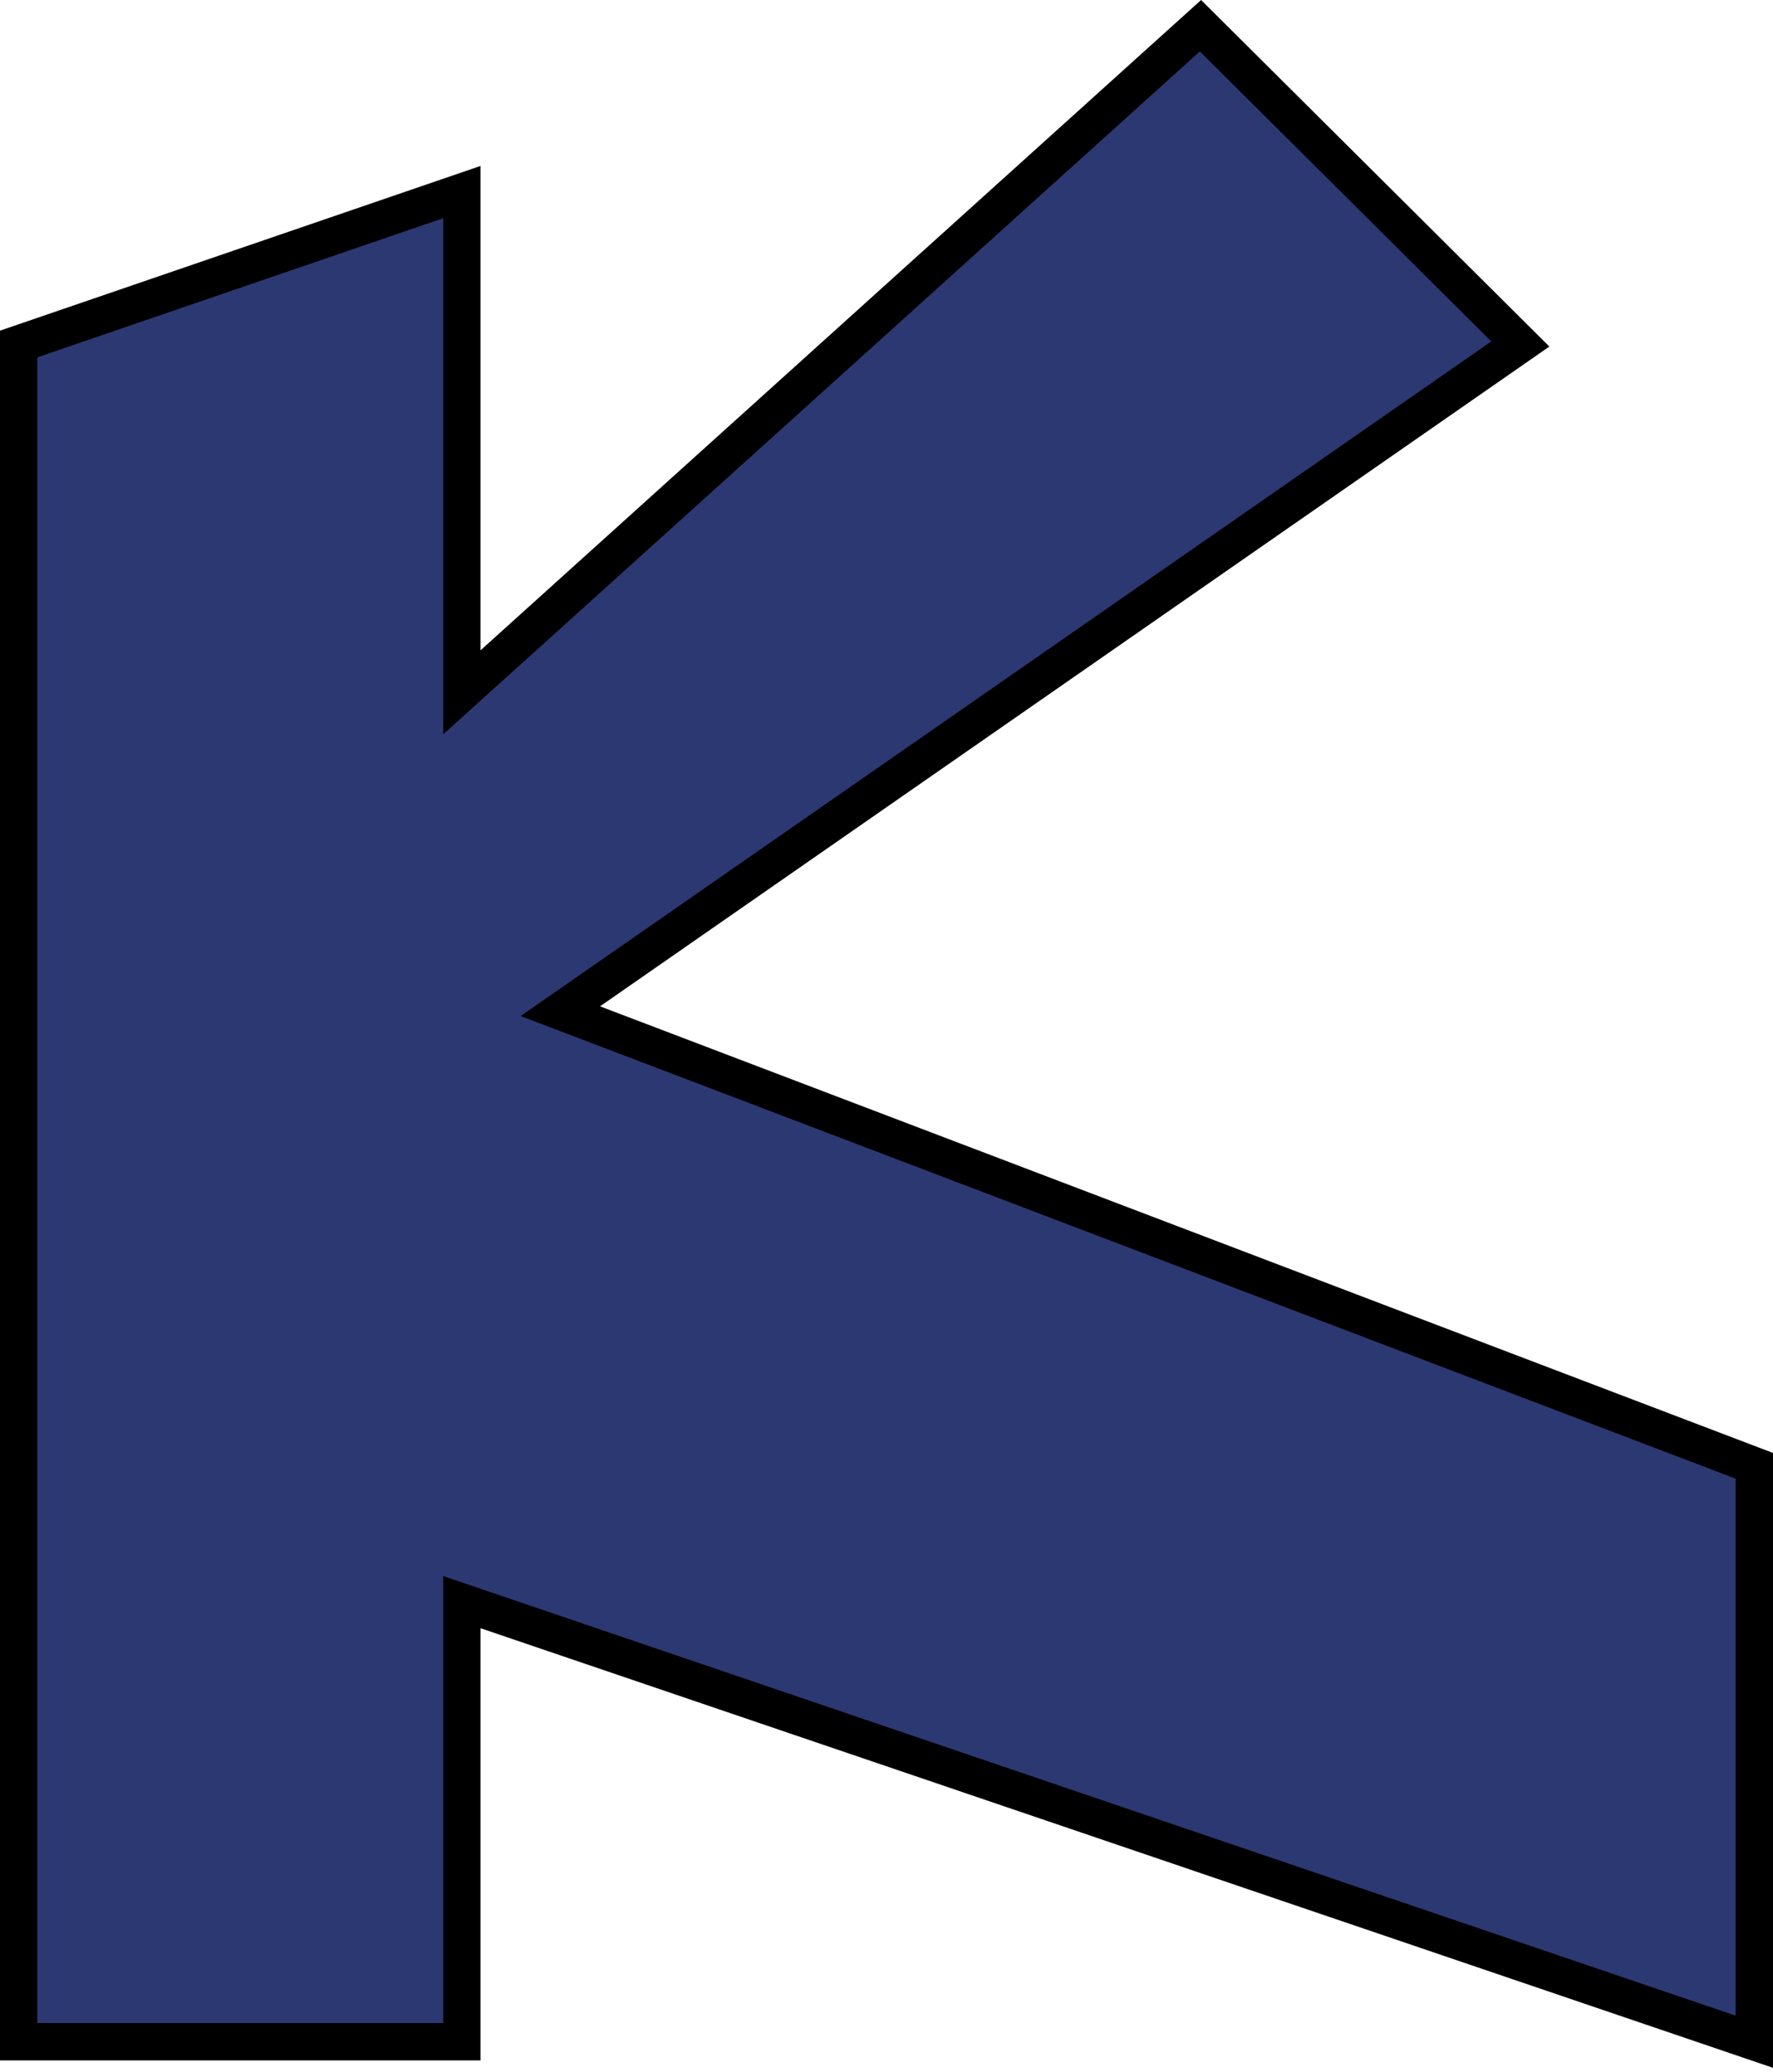
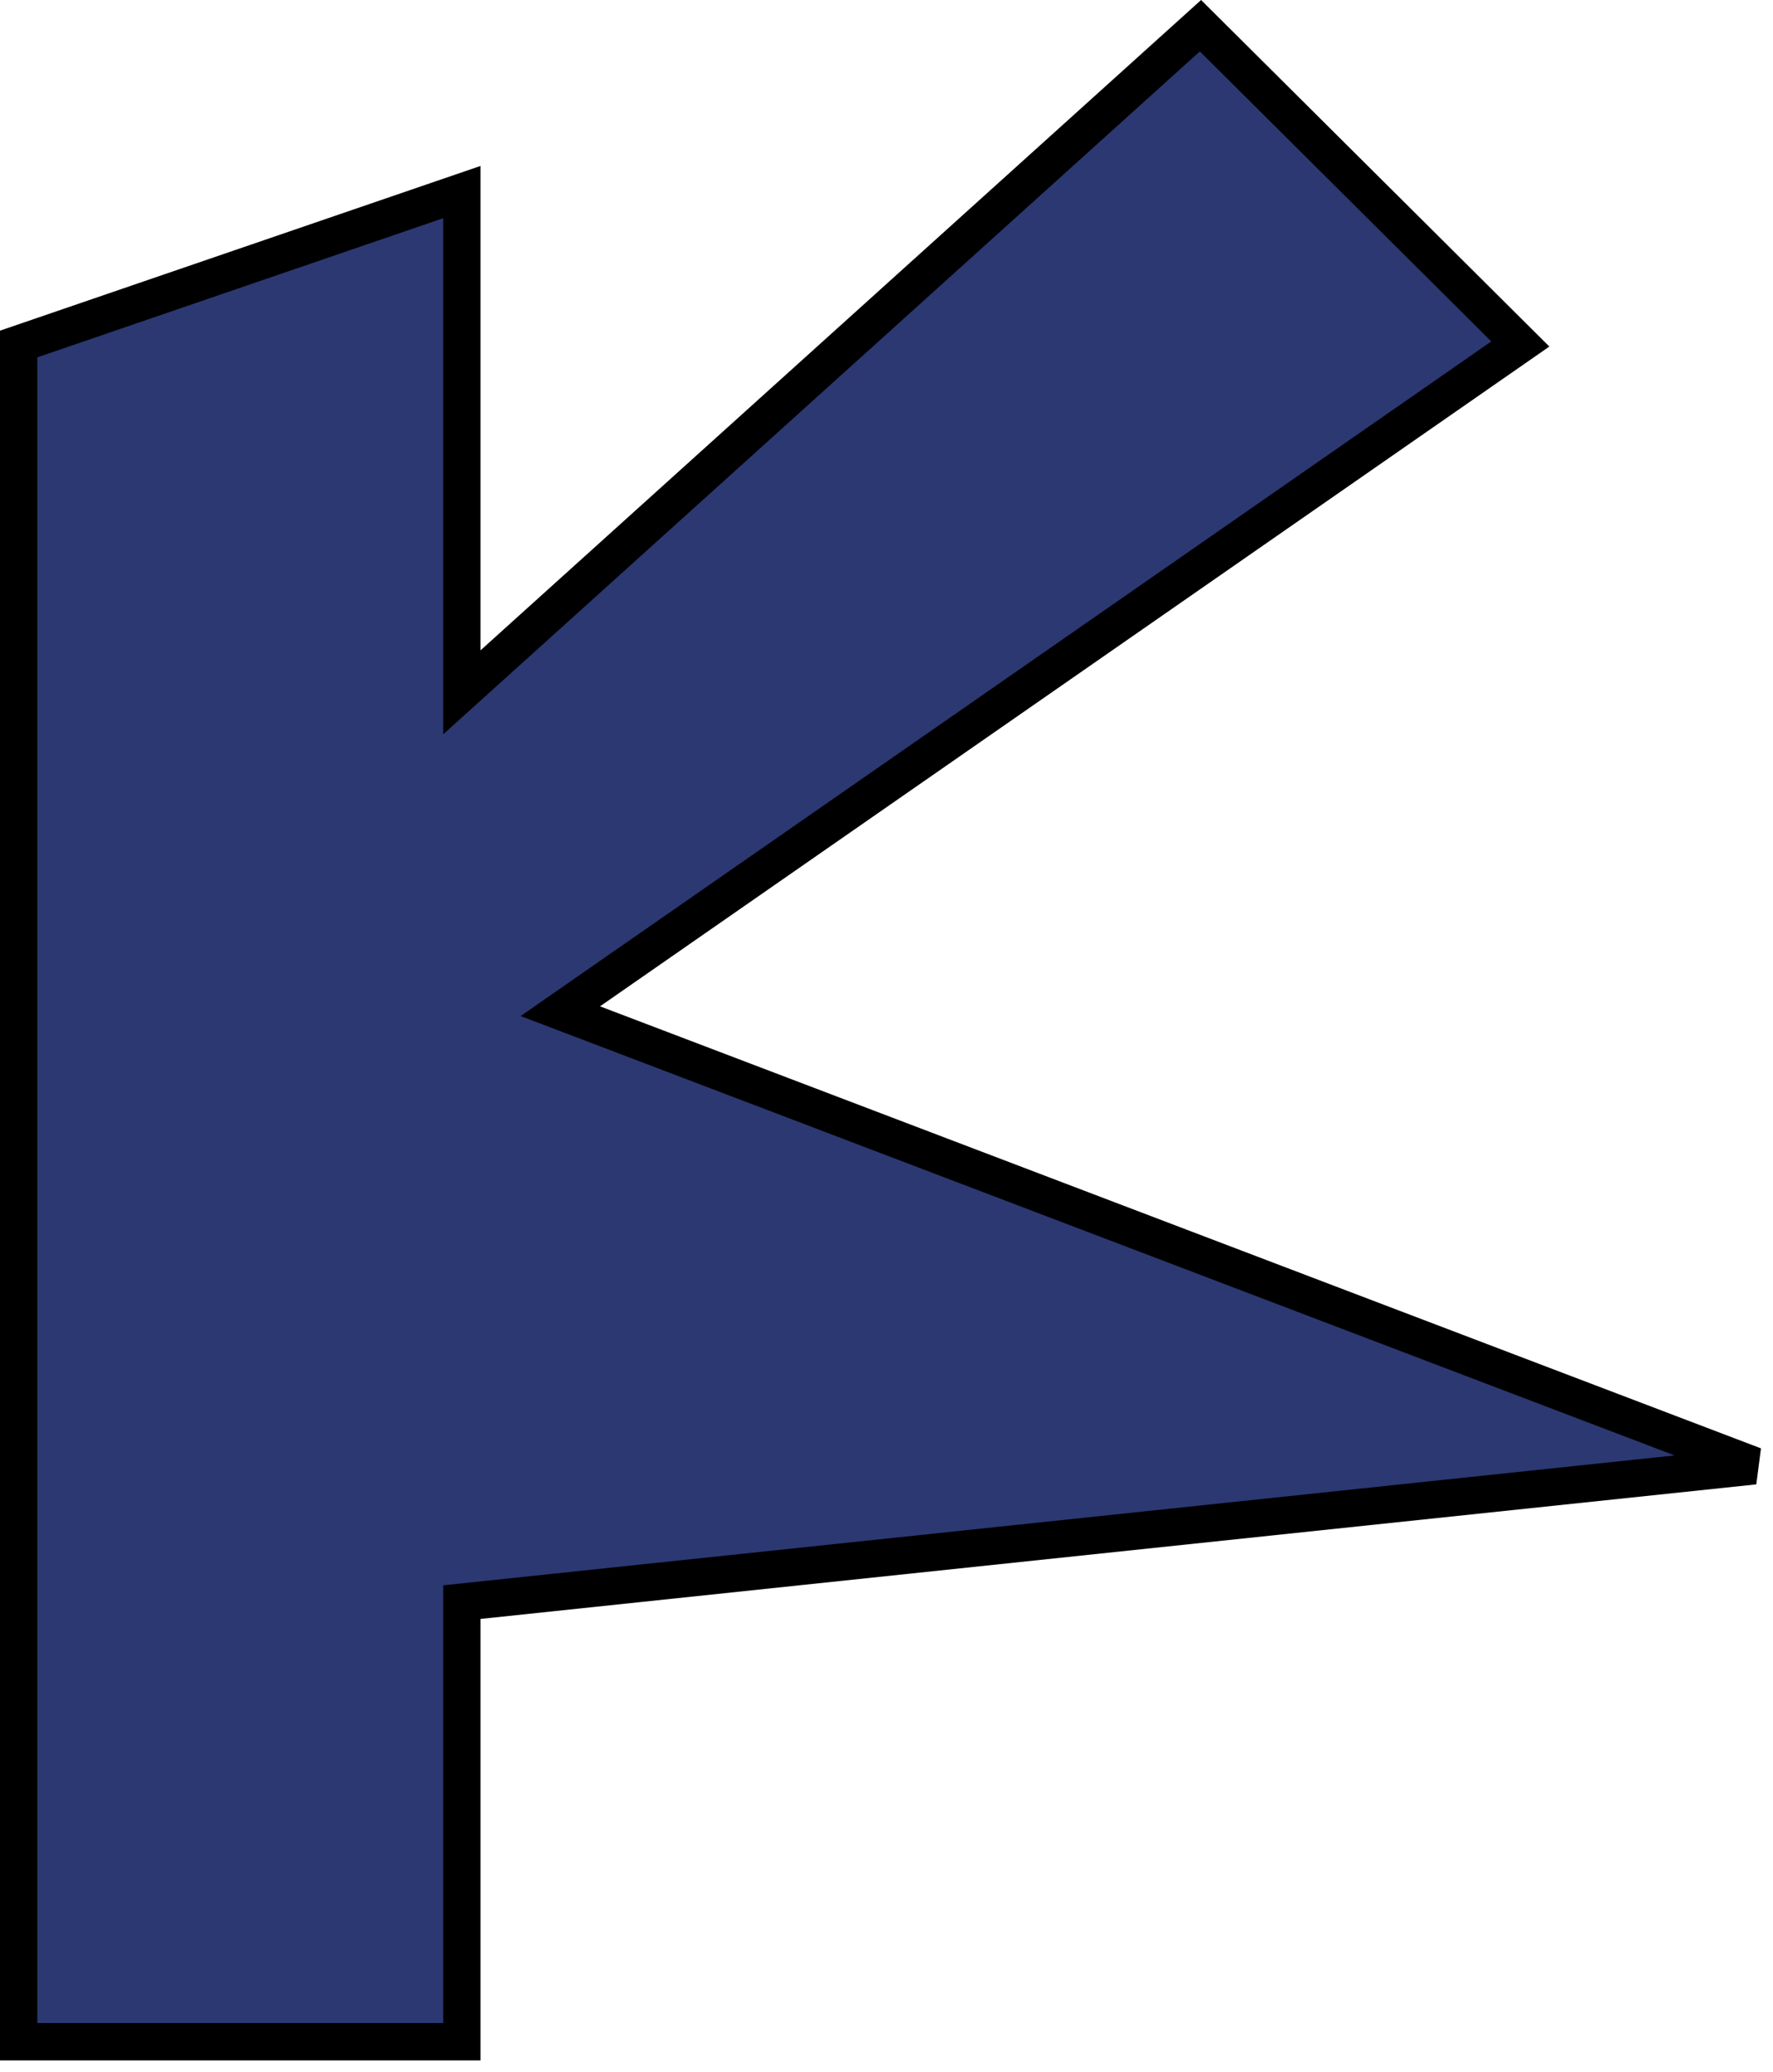
<svg xmlns="http://www.w3.org/2000/svg" width="95" height="111" viewBox="0 0 95 111" fill="none">
-   <path d="M1 109.377V18.428L24.746 10.29V37.089L64.323 1.377L81.461 18.428L30.023 54.17L94 78.524V109.377L24.746 85.827V109.377H1Z" fill="#2C3872" stroke="black" stroke-width="2" />
+   <path d="M1 109.377V18.428L24.746 10.29V37.089L64.323 1.377L81.461 18.428L30.023 54.17L94 78.524L24.746 85.827V109.377H1Z" fill="#2C3872" stroke="black" stroke-width="2" />
</svg>